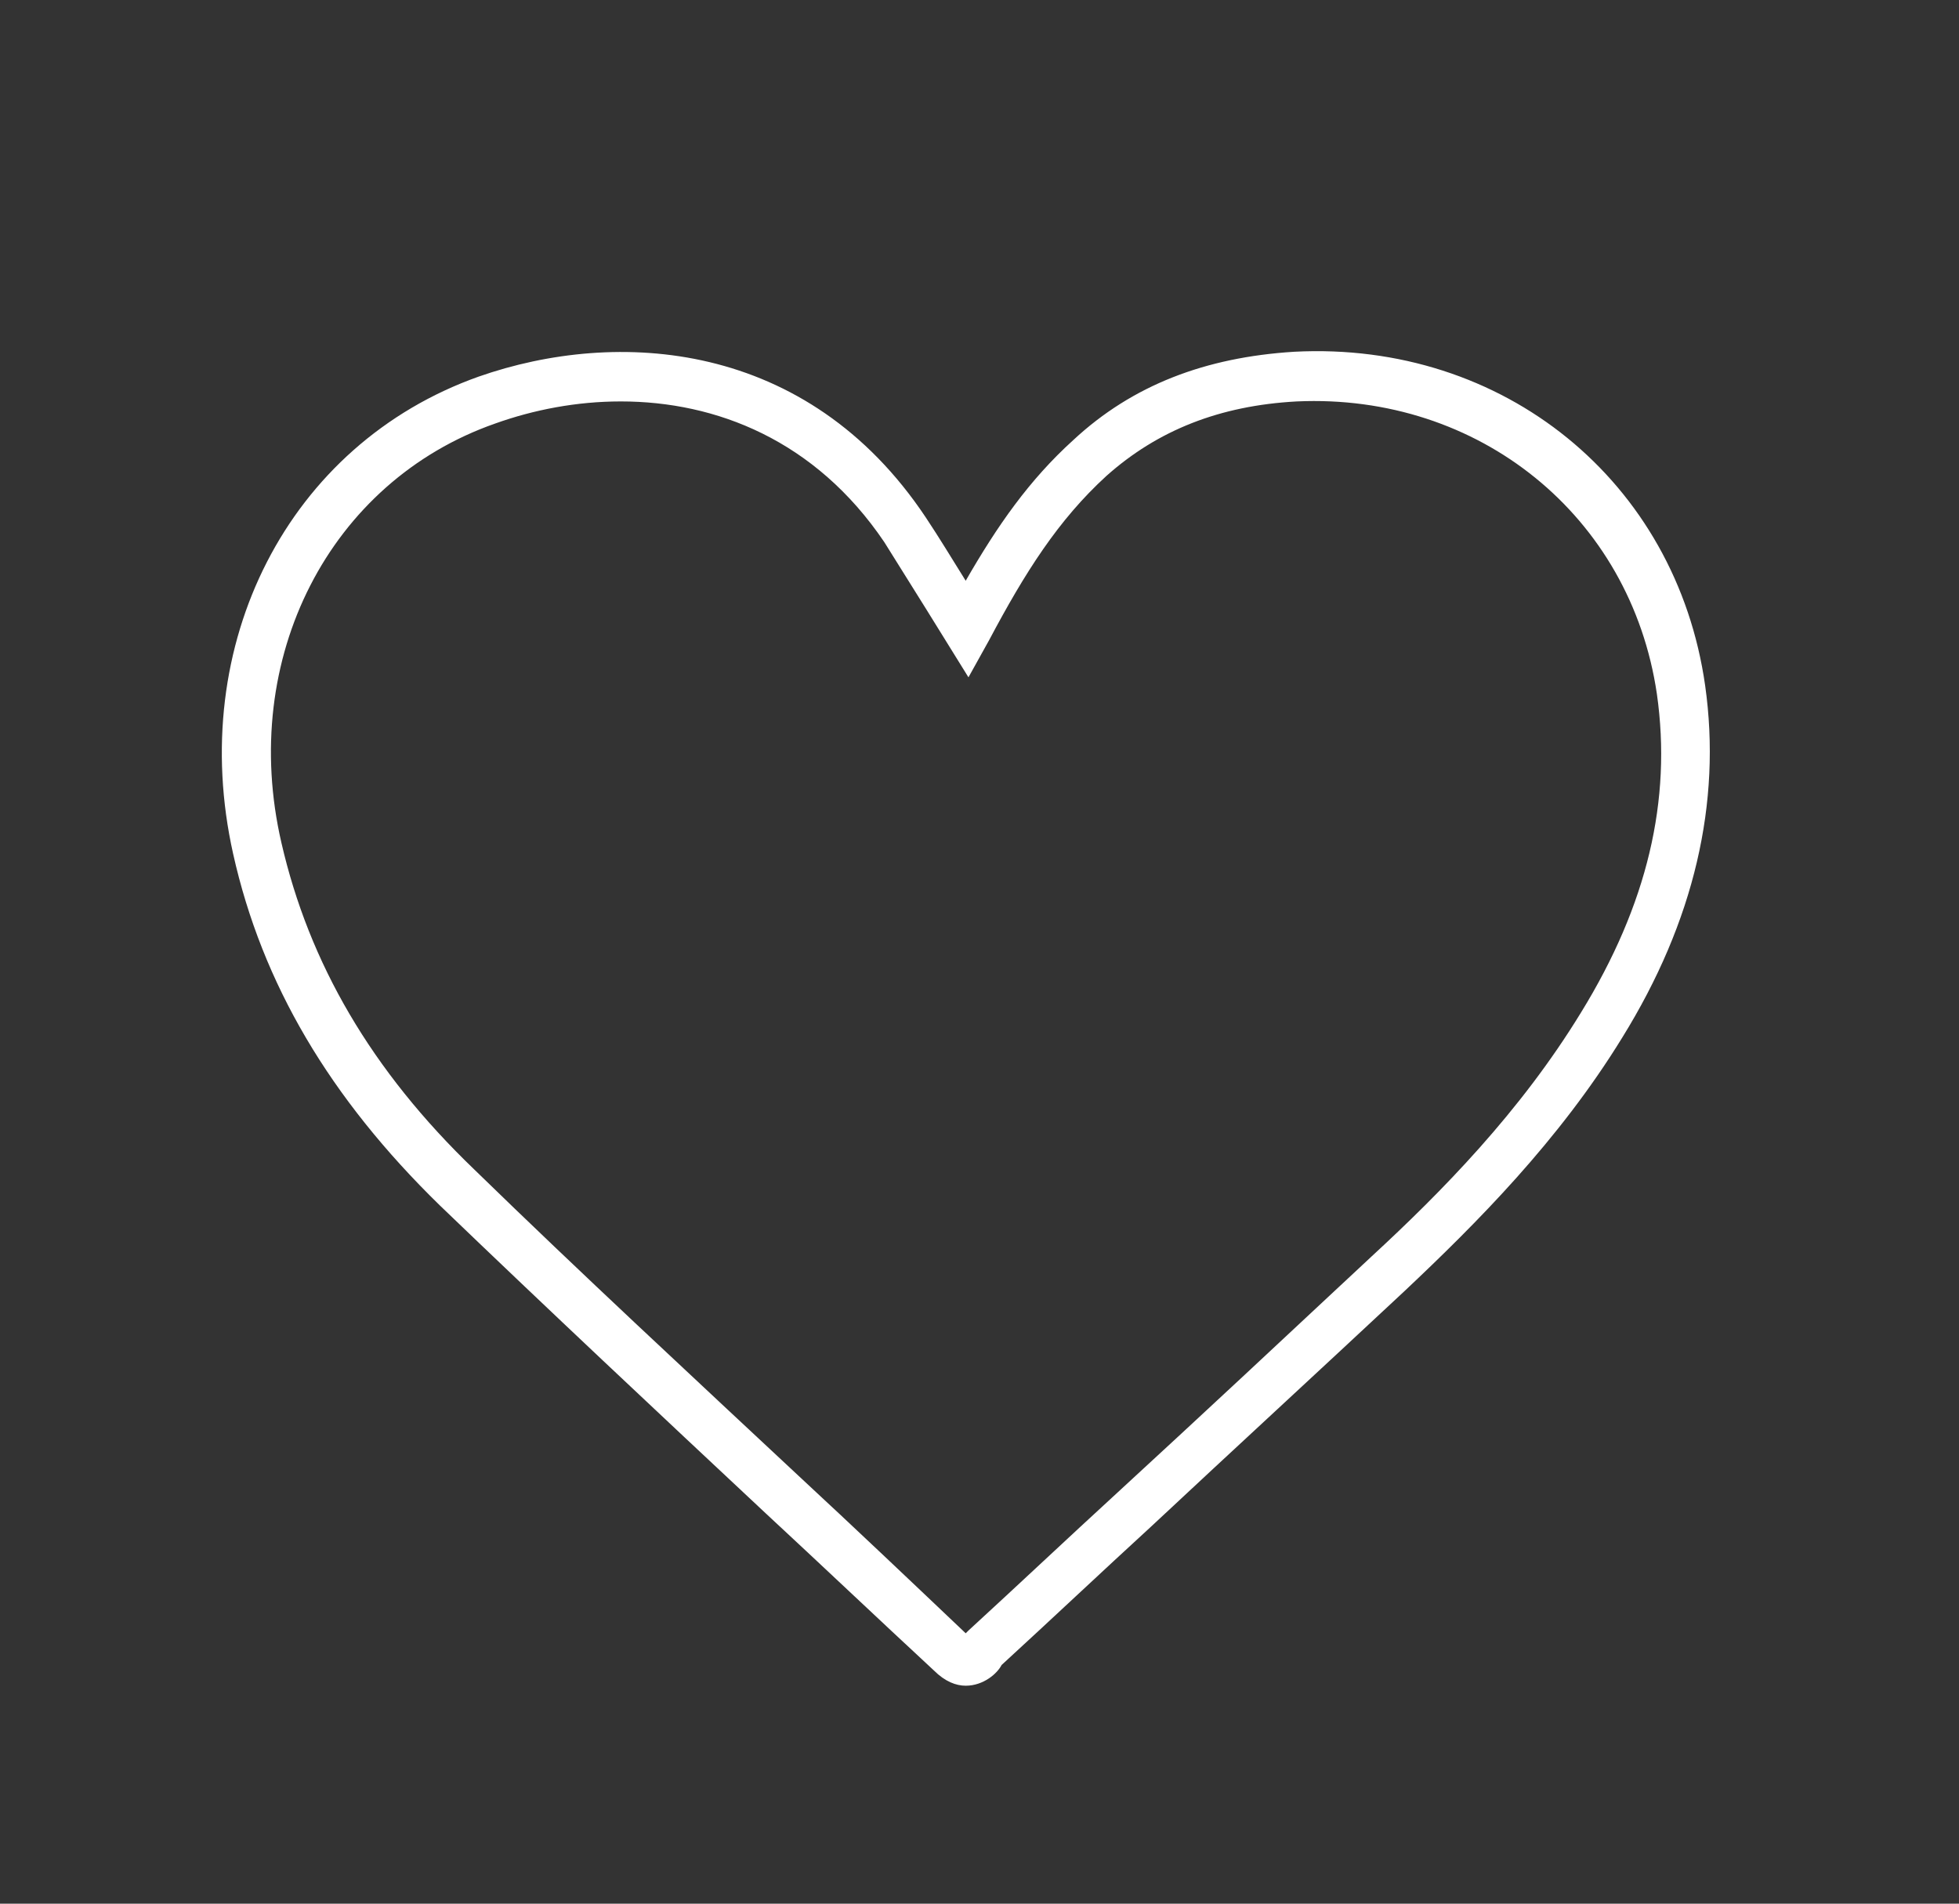
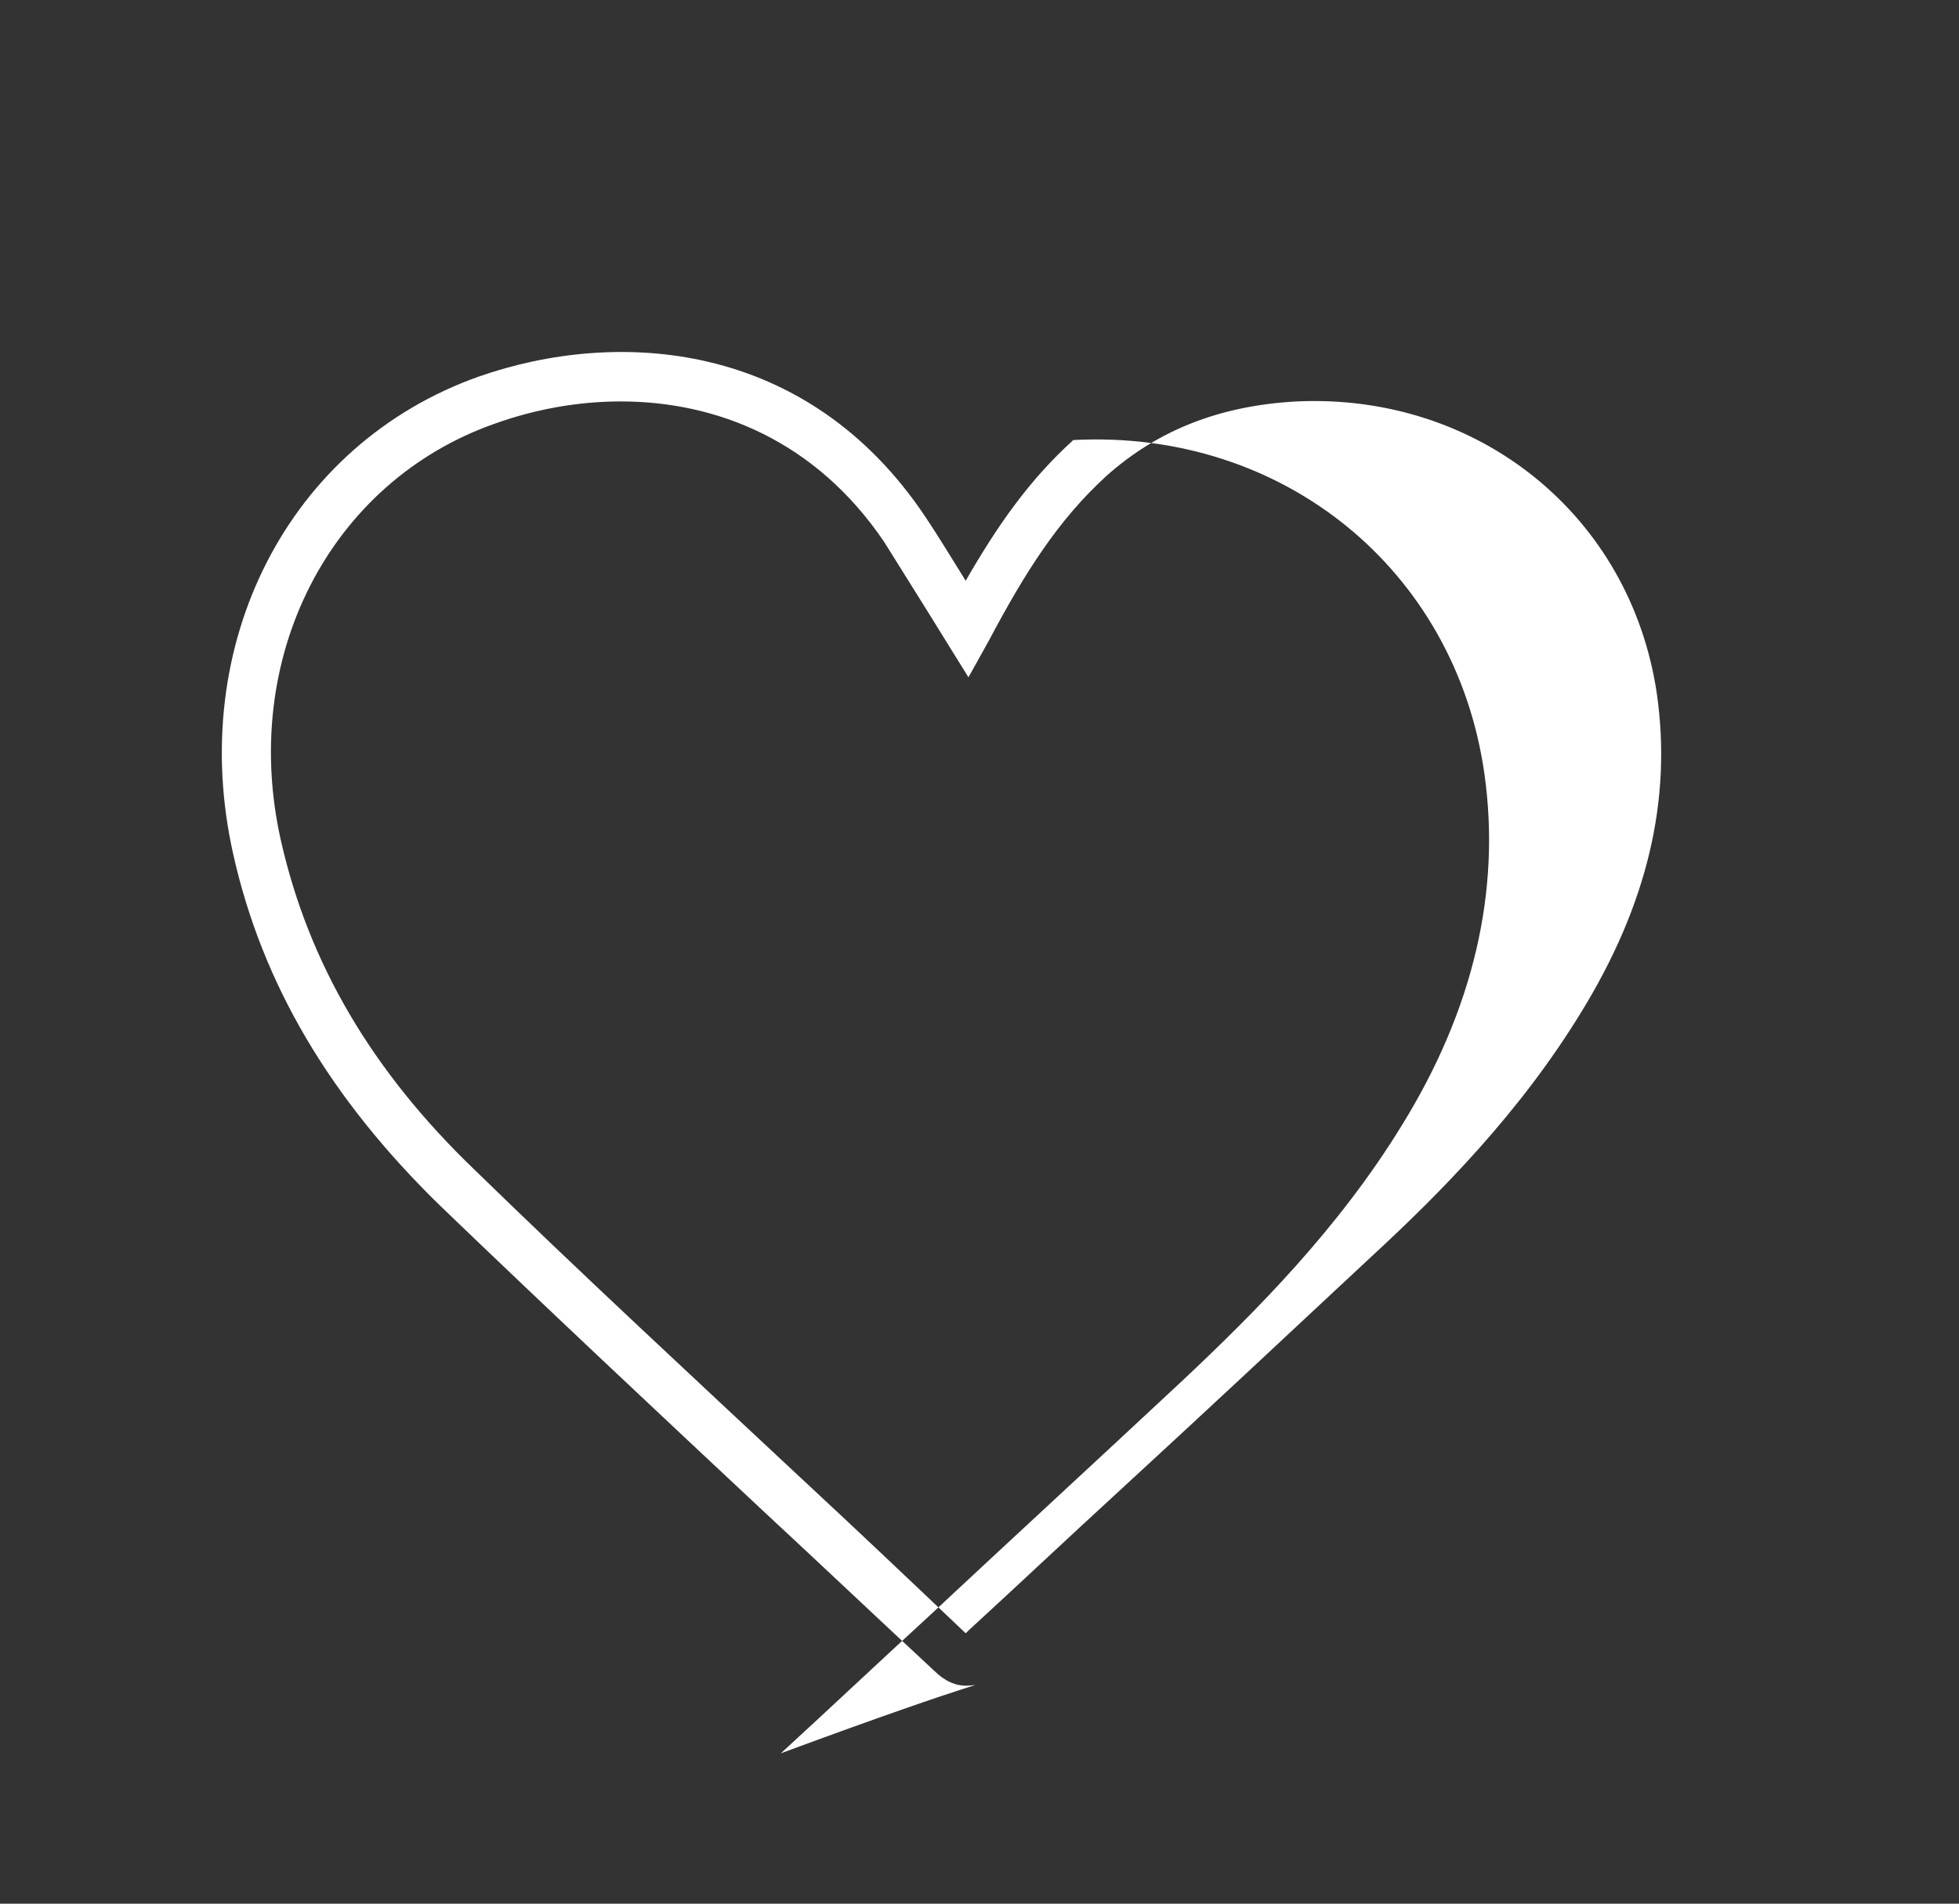
<svg xmlns="http://www.w3.org/2000/svg" version="1.1" id="Calque_1" x="0px" y="0px" viewBox="0 0 142 138" style="enable-background:new 0 0 142 138;" xml:space="preserve">
  <rect x="0" y="0" width="142" height="138" fill="#333333" stroke="none" />
  <style type="text/css">
	.st0{fill:#FFFFFF;}
</style>
  <g>
    <g>
      <g>
-         <path class="st0" d="M70,122.2c-0.7,0-1.5-0.3-2.3-1.1c-4.1-3.8-8.1-7.6-12.2-11.4c-7.8-7.3-15.8-14.8-23.6-22.3     c-8-7.8-12.9-16.1-15-25.5c-3.4-15.2,4-29.7,17.8-34.6c10-3.5,23.8-2.7,32.4,10.2c1,1.5,1.9,3,2.9,4.6c2.3-4,4.6-7.3,7.8-10.2     c4.3-4,9.6-6,16-6.4c15.2-0.8,27.7,9.4,29.8,24.2c1.2,8.5-0.8,17.1-6,25.5c-4.6,7.5-10.6,13.5-15.8,18.4     c-6.1,5.7-12.3,11.4-18.4,17.1c-3.6,3.3-7.2,6.7-10.8,10C72.3,121.3,71.3,122.2,70,122.2z M45,29.1c-3.2,0-6.3,0.6-9.1,1.6     c-12,4.2-18.6,17-15.5,30.4c2,8.7,6.5,16.5,14,23.7c7.7,7.5,15.8,15,23.5,22.2c4.1,3.8,8.1,7.6,12.1,11.4     c0.1-0.1,0.1-0.1,0.2-0.2c3.6-3.3,7.2-6.7,10.8-10c6.2-5.7,12.3-11.4,18.4-17.1c5.1-4.7,10.8-10.5,15.2-17.7     c4.8-7.8,6.6-15.4,5.5-23.1c-1.9-12.9-12.9-21.8-26.1-21.2c-5.6,0.3-10.1,2.1-13.8,5.4c-3.5,3.2-5.9,7-8.5,11.9l-1.5,2.7l-3.1-5     c-1-1.6-2-3.2-3-4.8C59.1,31.9,51.9,29.1,45,29.1z" />
+         <path class="st0" d="M70,122.2c-0.7,0-1.5-0.3-2.3-1.1c-4.1-3.8-8.1-7.6-12.2-11.4c-7.8-7.3-15.8-14.8-23.6-22.3     c-8-7.8-12.9-16.1-15-25.5c-3.4-15.2,4-29.7,17.8-34.6c10-3.5,23.8-2.7,32.4,10.2c1,1.5,1.9,3,2.9,4.6c2.3-4,4.6-7.3,7.8-10.2     c15.2-0.8,27.7,9.4,29.8,24.2c1.2,8.5-0.8,17.1-6,25.5c-4.6,7.5-10.6,13.5-15.8,18.4     c-6.1,5.7-12.3,11.4-18.4,17.1c-3.6,3.3-7.2,6.7-10.8,10C72.3,121.3,71.3,122.2,70,122.2z M45,29.1c-3.2,0-6.3,0.6-9.1,1.6     c-12,4.2-18.6,17-15.5,30.4c2,8.7,6.5,16.5,14,23.7c7.7,7.5,15.8,15,23.5,22.2c4.1,3.8,8.1,7.6,12.1,11.4     c0.1-0.1,0.1-0.1,0.2-0.2c3.6-3.3,7.2-6.7,10.8-10c6.2-5.7,12.3-11.4,18.4-17.1c5.1-4.7,10.8-10.5,15.2-17.7     c4.8-7.8,6.6-15.4,5.5-23.1c-1.9-12.9-12.9-21.8-26.1-21.2c-5.6,0.3-10.1,2.1-13.8,5.4c-3.5,3.2-5.9,7-8.5,11.9l-1.5,2.7l-3.1-5     c-1-1.6-2-3.2-3-4.8C59.1,31.9,51.9,29.1,45,29.1z" />
      </g>
    </g>
  </g>
</svg>